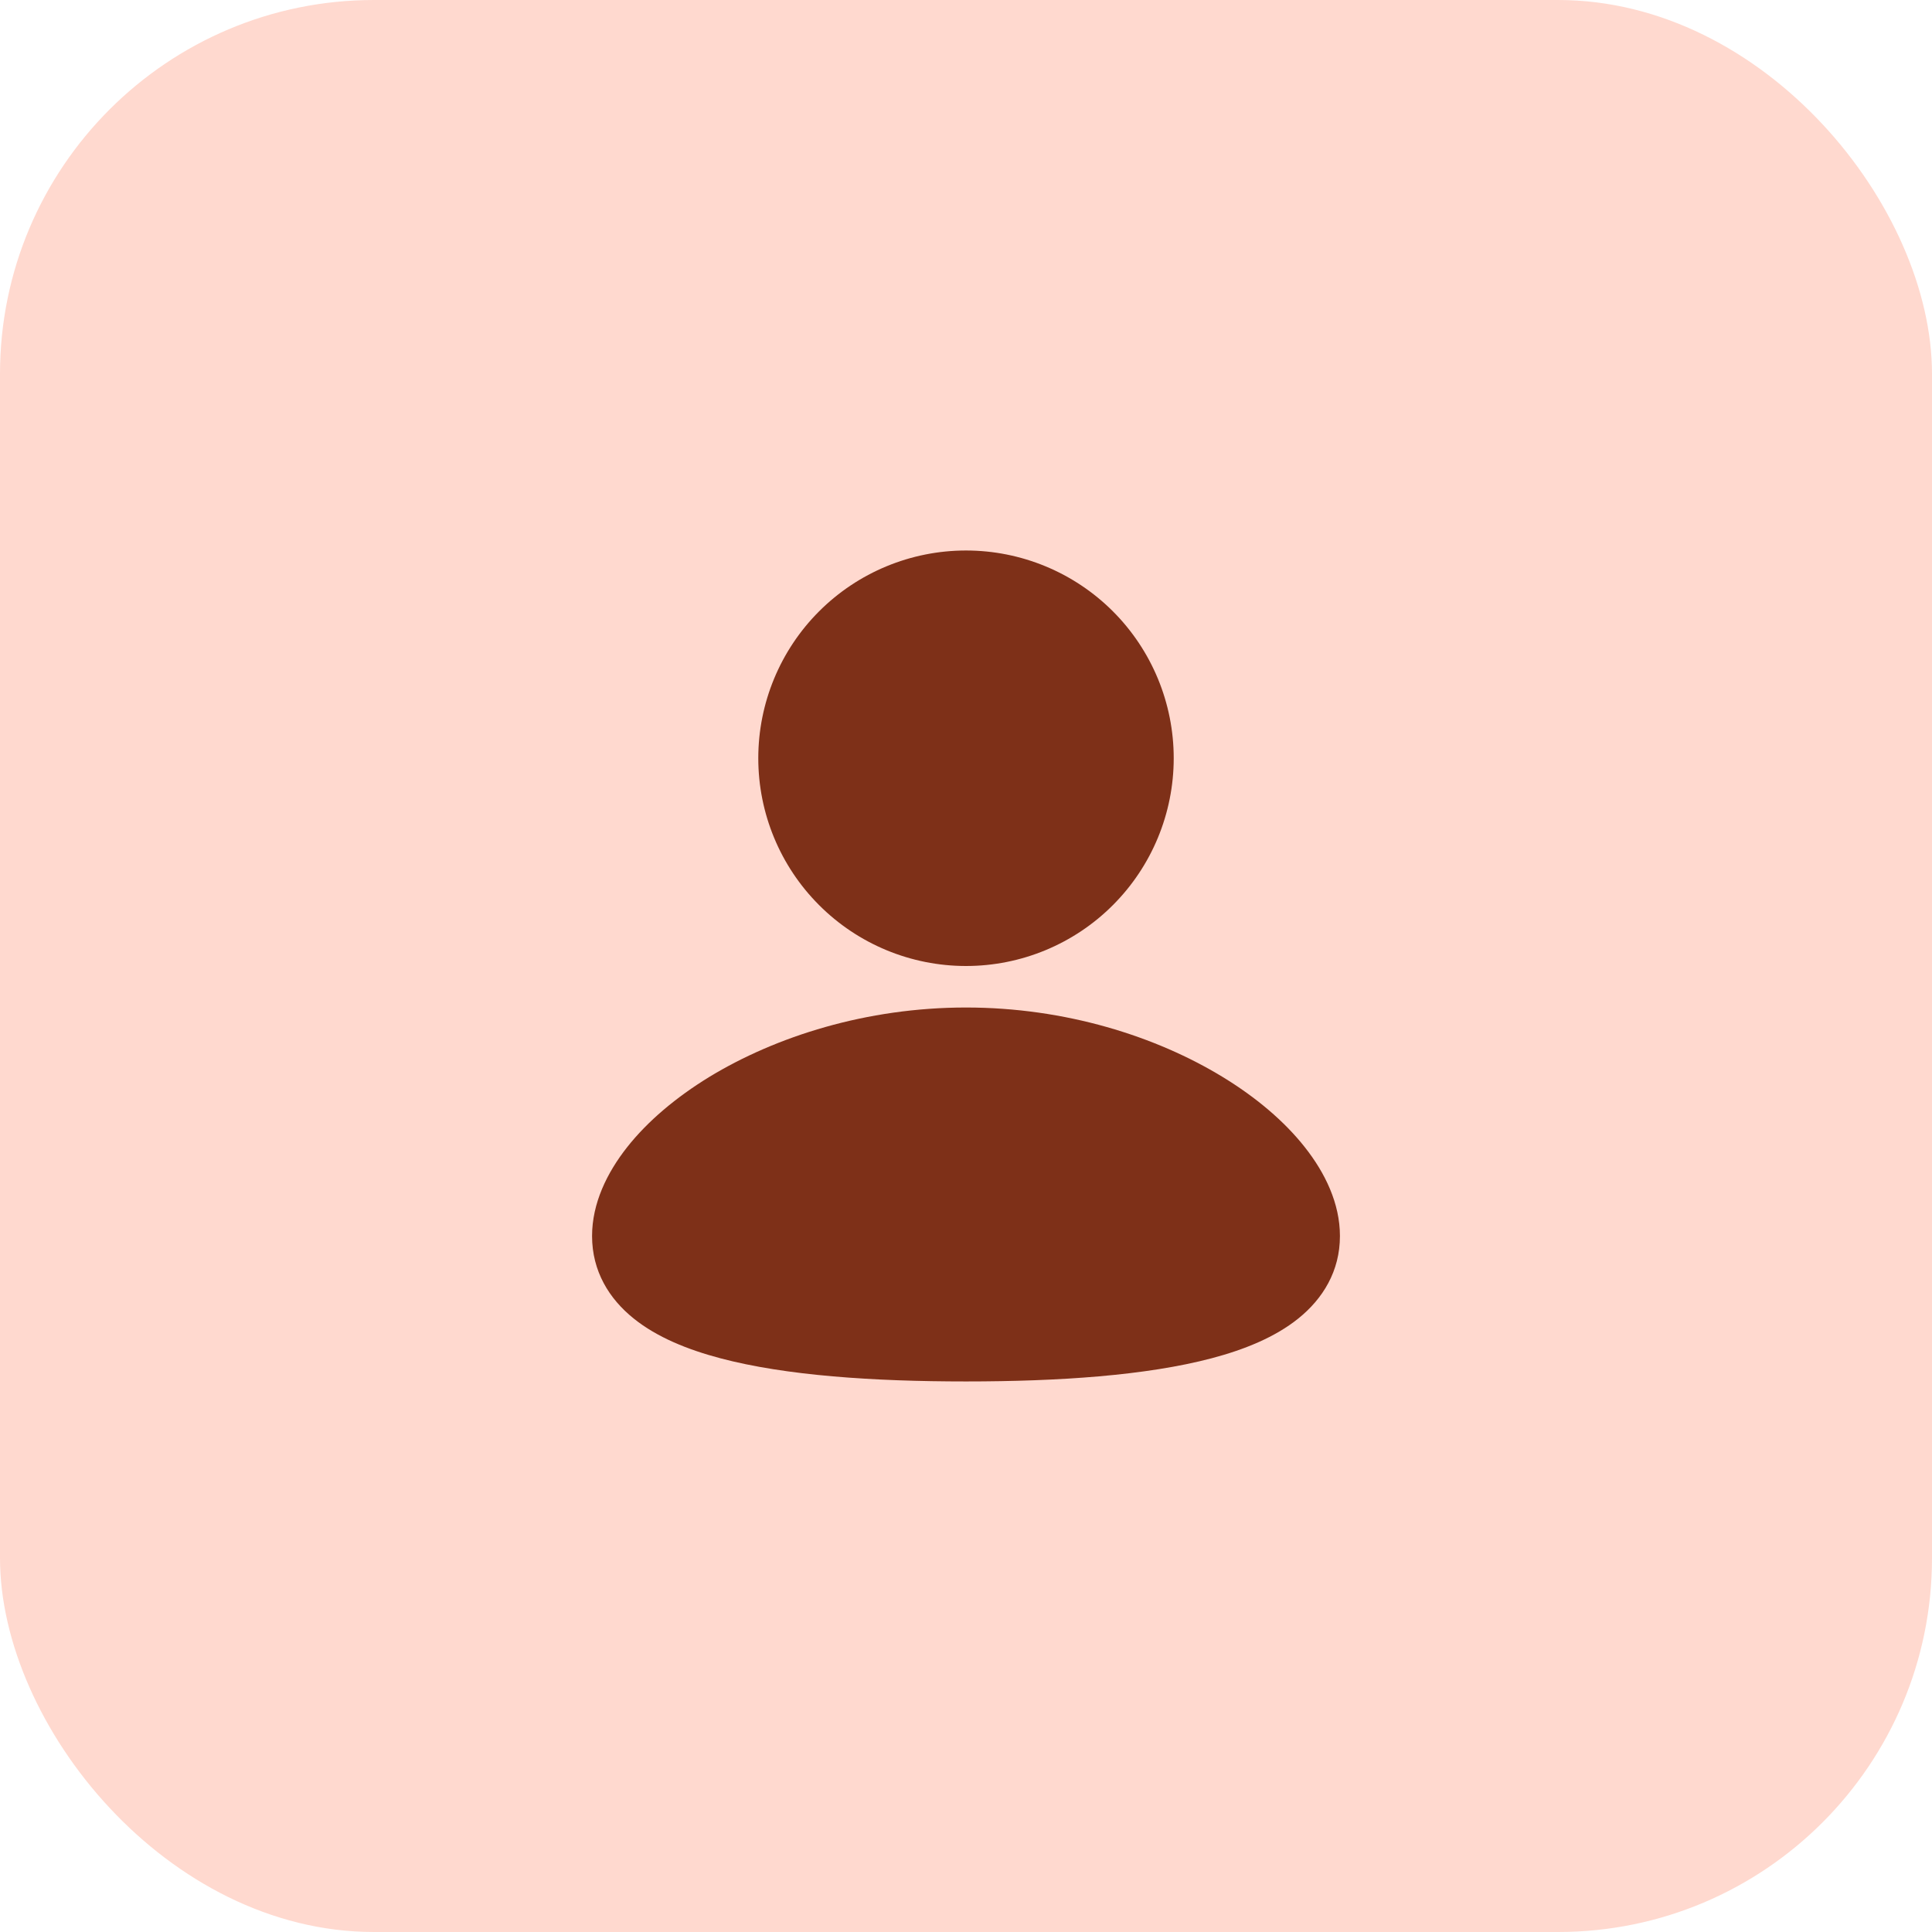
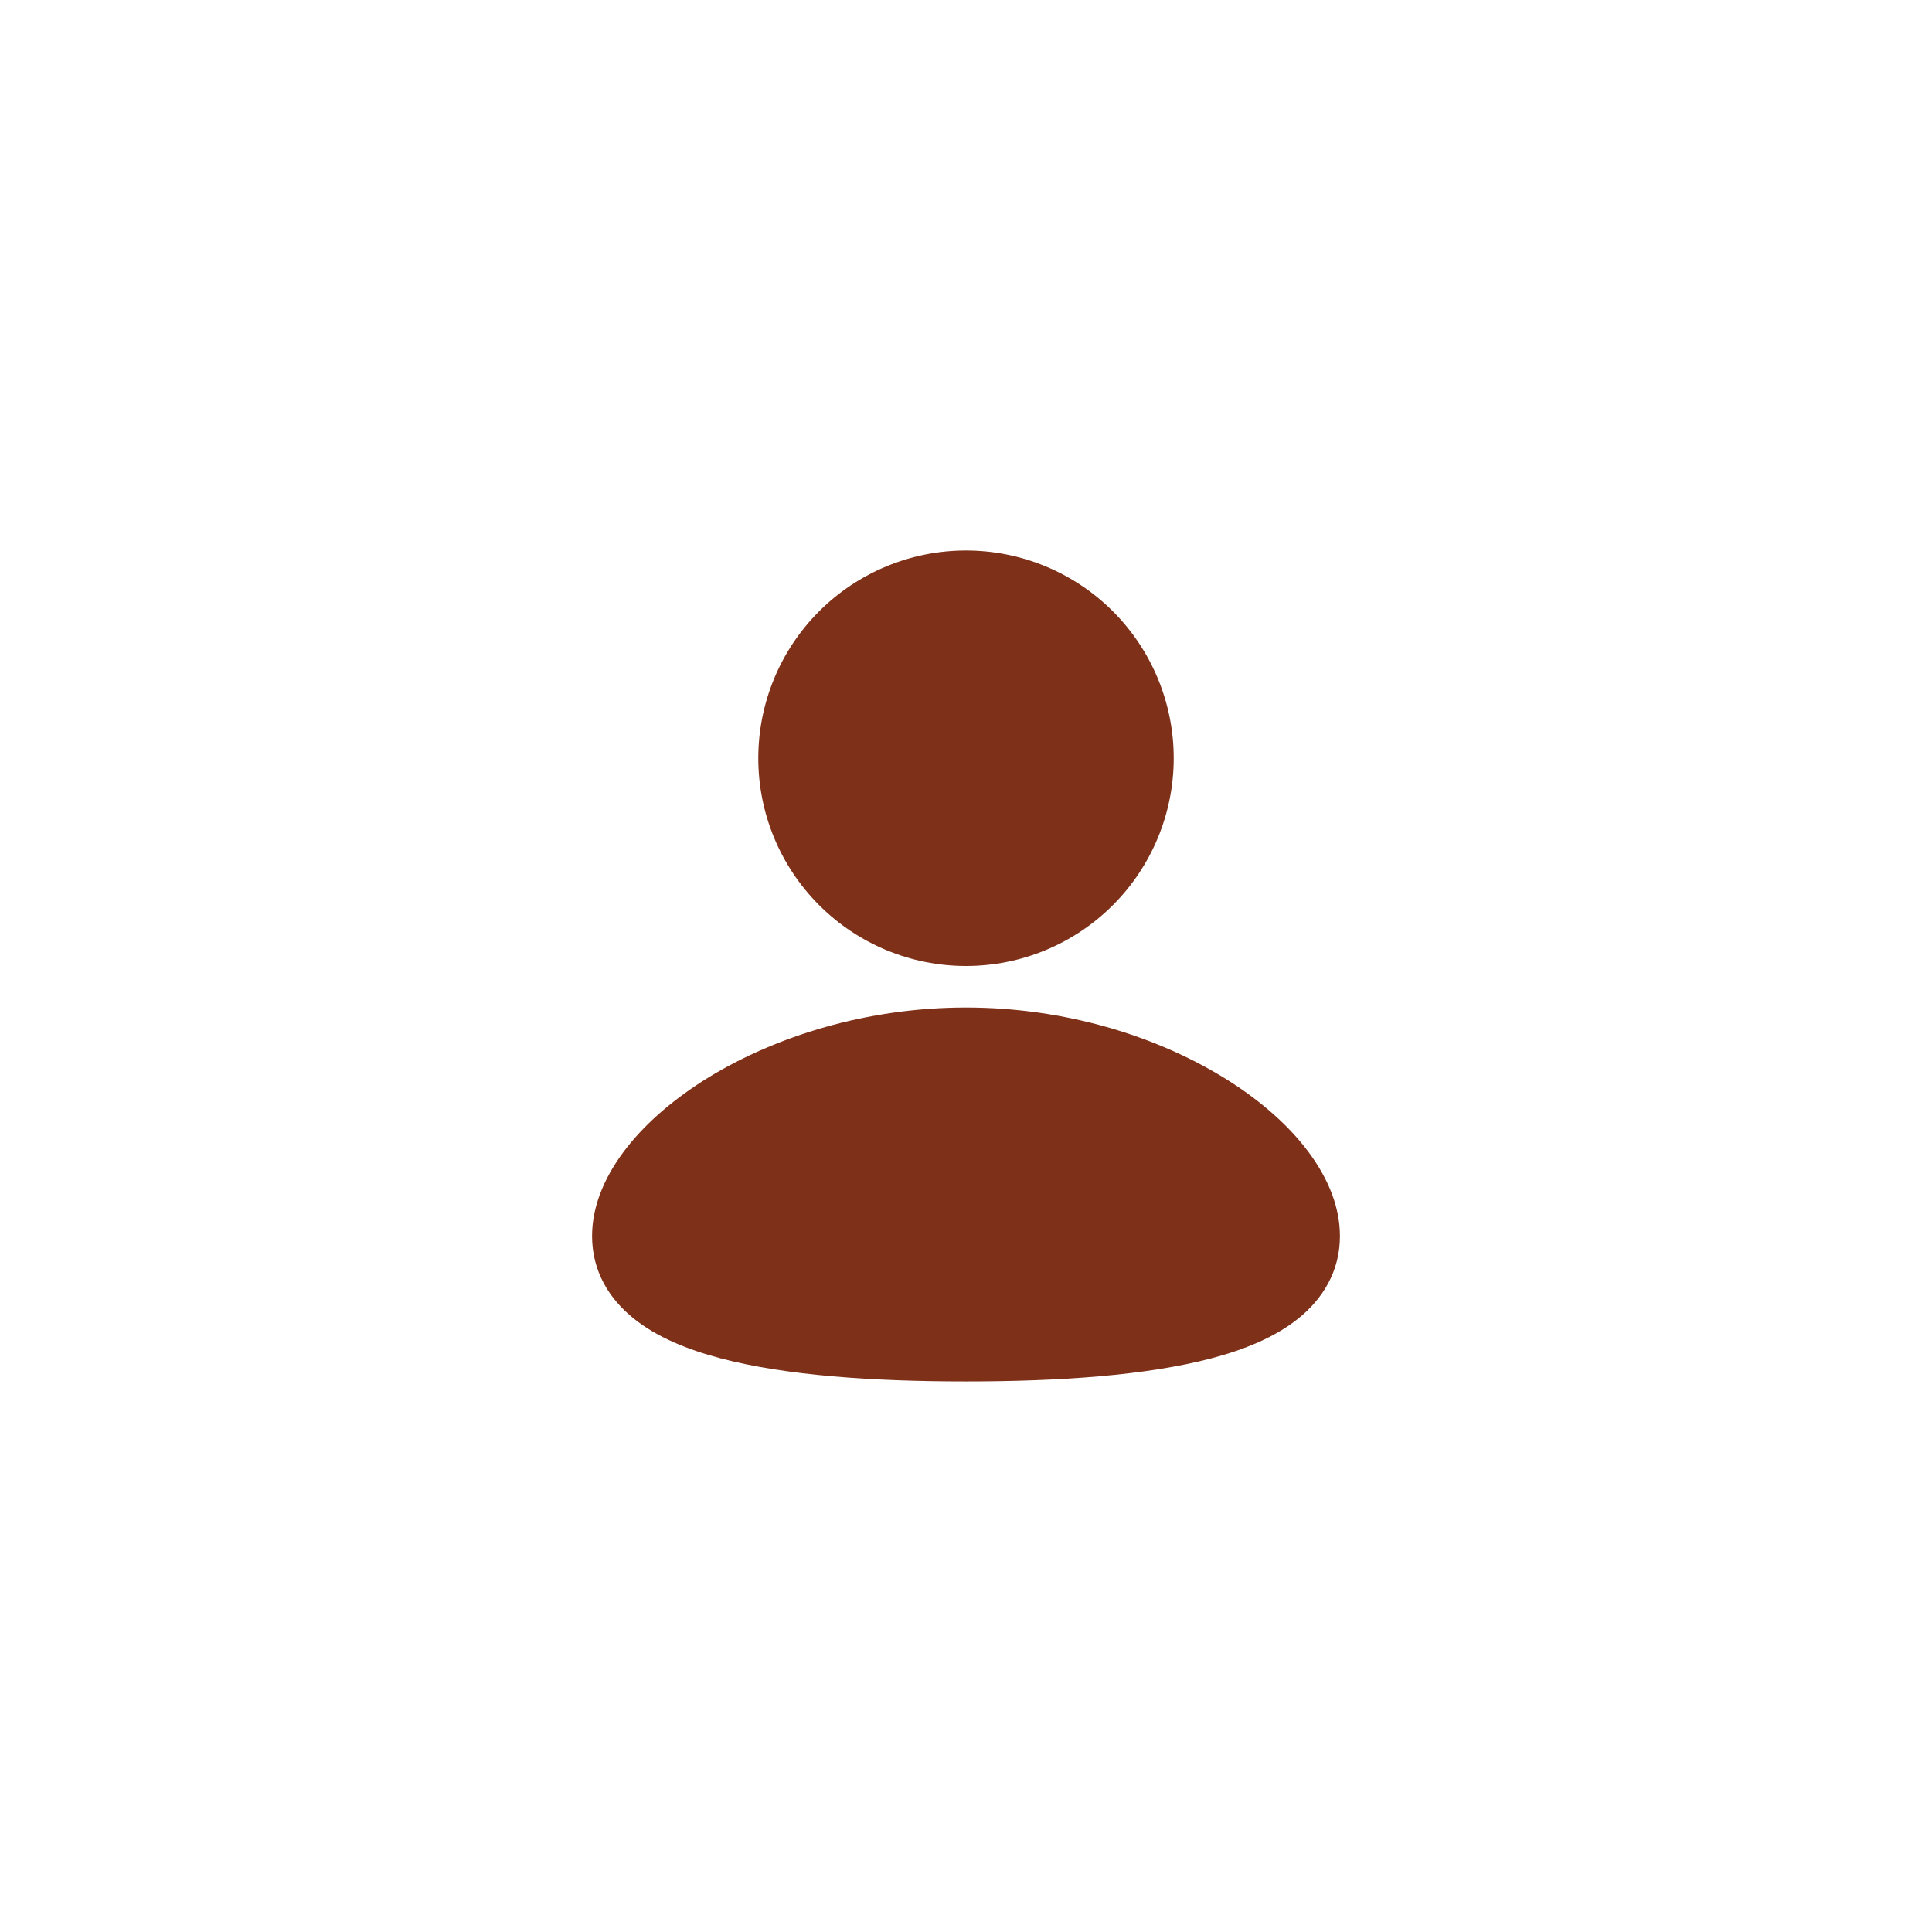
<svg xmlns="http://www.w3.org/2000/svg" width="31" height="31" viewBox="0 0 31 31" fill="none">
-   <rect width="31" height="31" rx="6" fill="#FFD9CF" />
  <path d="M15.5 16.166C17.097 16.166 18.55 16.629 19.619 17.281C20.152 17.606 20.608 17.99 20.937 18.408C21.261 18.818 21.5 19.308 21.5 19.833C21.5 20.396 21.226 20.84 20.831 21.157C20.458 21.457 19.965 21.656 19.442 21.794C18.39 22.072 16.986 22.166 15.5 22.166C14.014 22.166 12.61 22.073 11.558 21.794C11.035 21.656 10.542 21.457 10.169 21.157C9.773 20.84 9.5 20.396 9.5 19.833C9.5 19.308 9.739 18.818 10.063 18.407C10.392 17.99 10.847 17.607 11.381 17.28C12.45 16.63 13.903 16.166 15.5 16.166ZM15.5 8.833C16.384 8.833 17.232 9.184 17.857 9.809C18.482 10.434 18.833 11.282 18.833 12.166C18.833 13.05 18.482 13.898 17.857 14.523C17.232 15.149 16.384 15.5 15.5 15.5C14.616 15.5 13.768 15.149 13.143 14.523C12.518 13.898 12.167 13.05 12.167 12.166C12.167 11.282 12.518 10.434 13.143 9.809C13.768 9.184 14.616 8.833 15.5 8.833Z" fill="#7E3018" />
</svg>